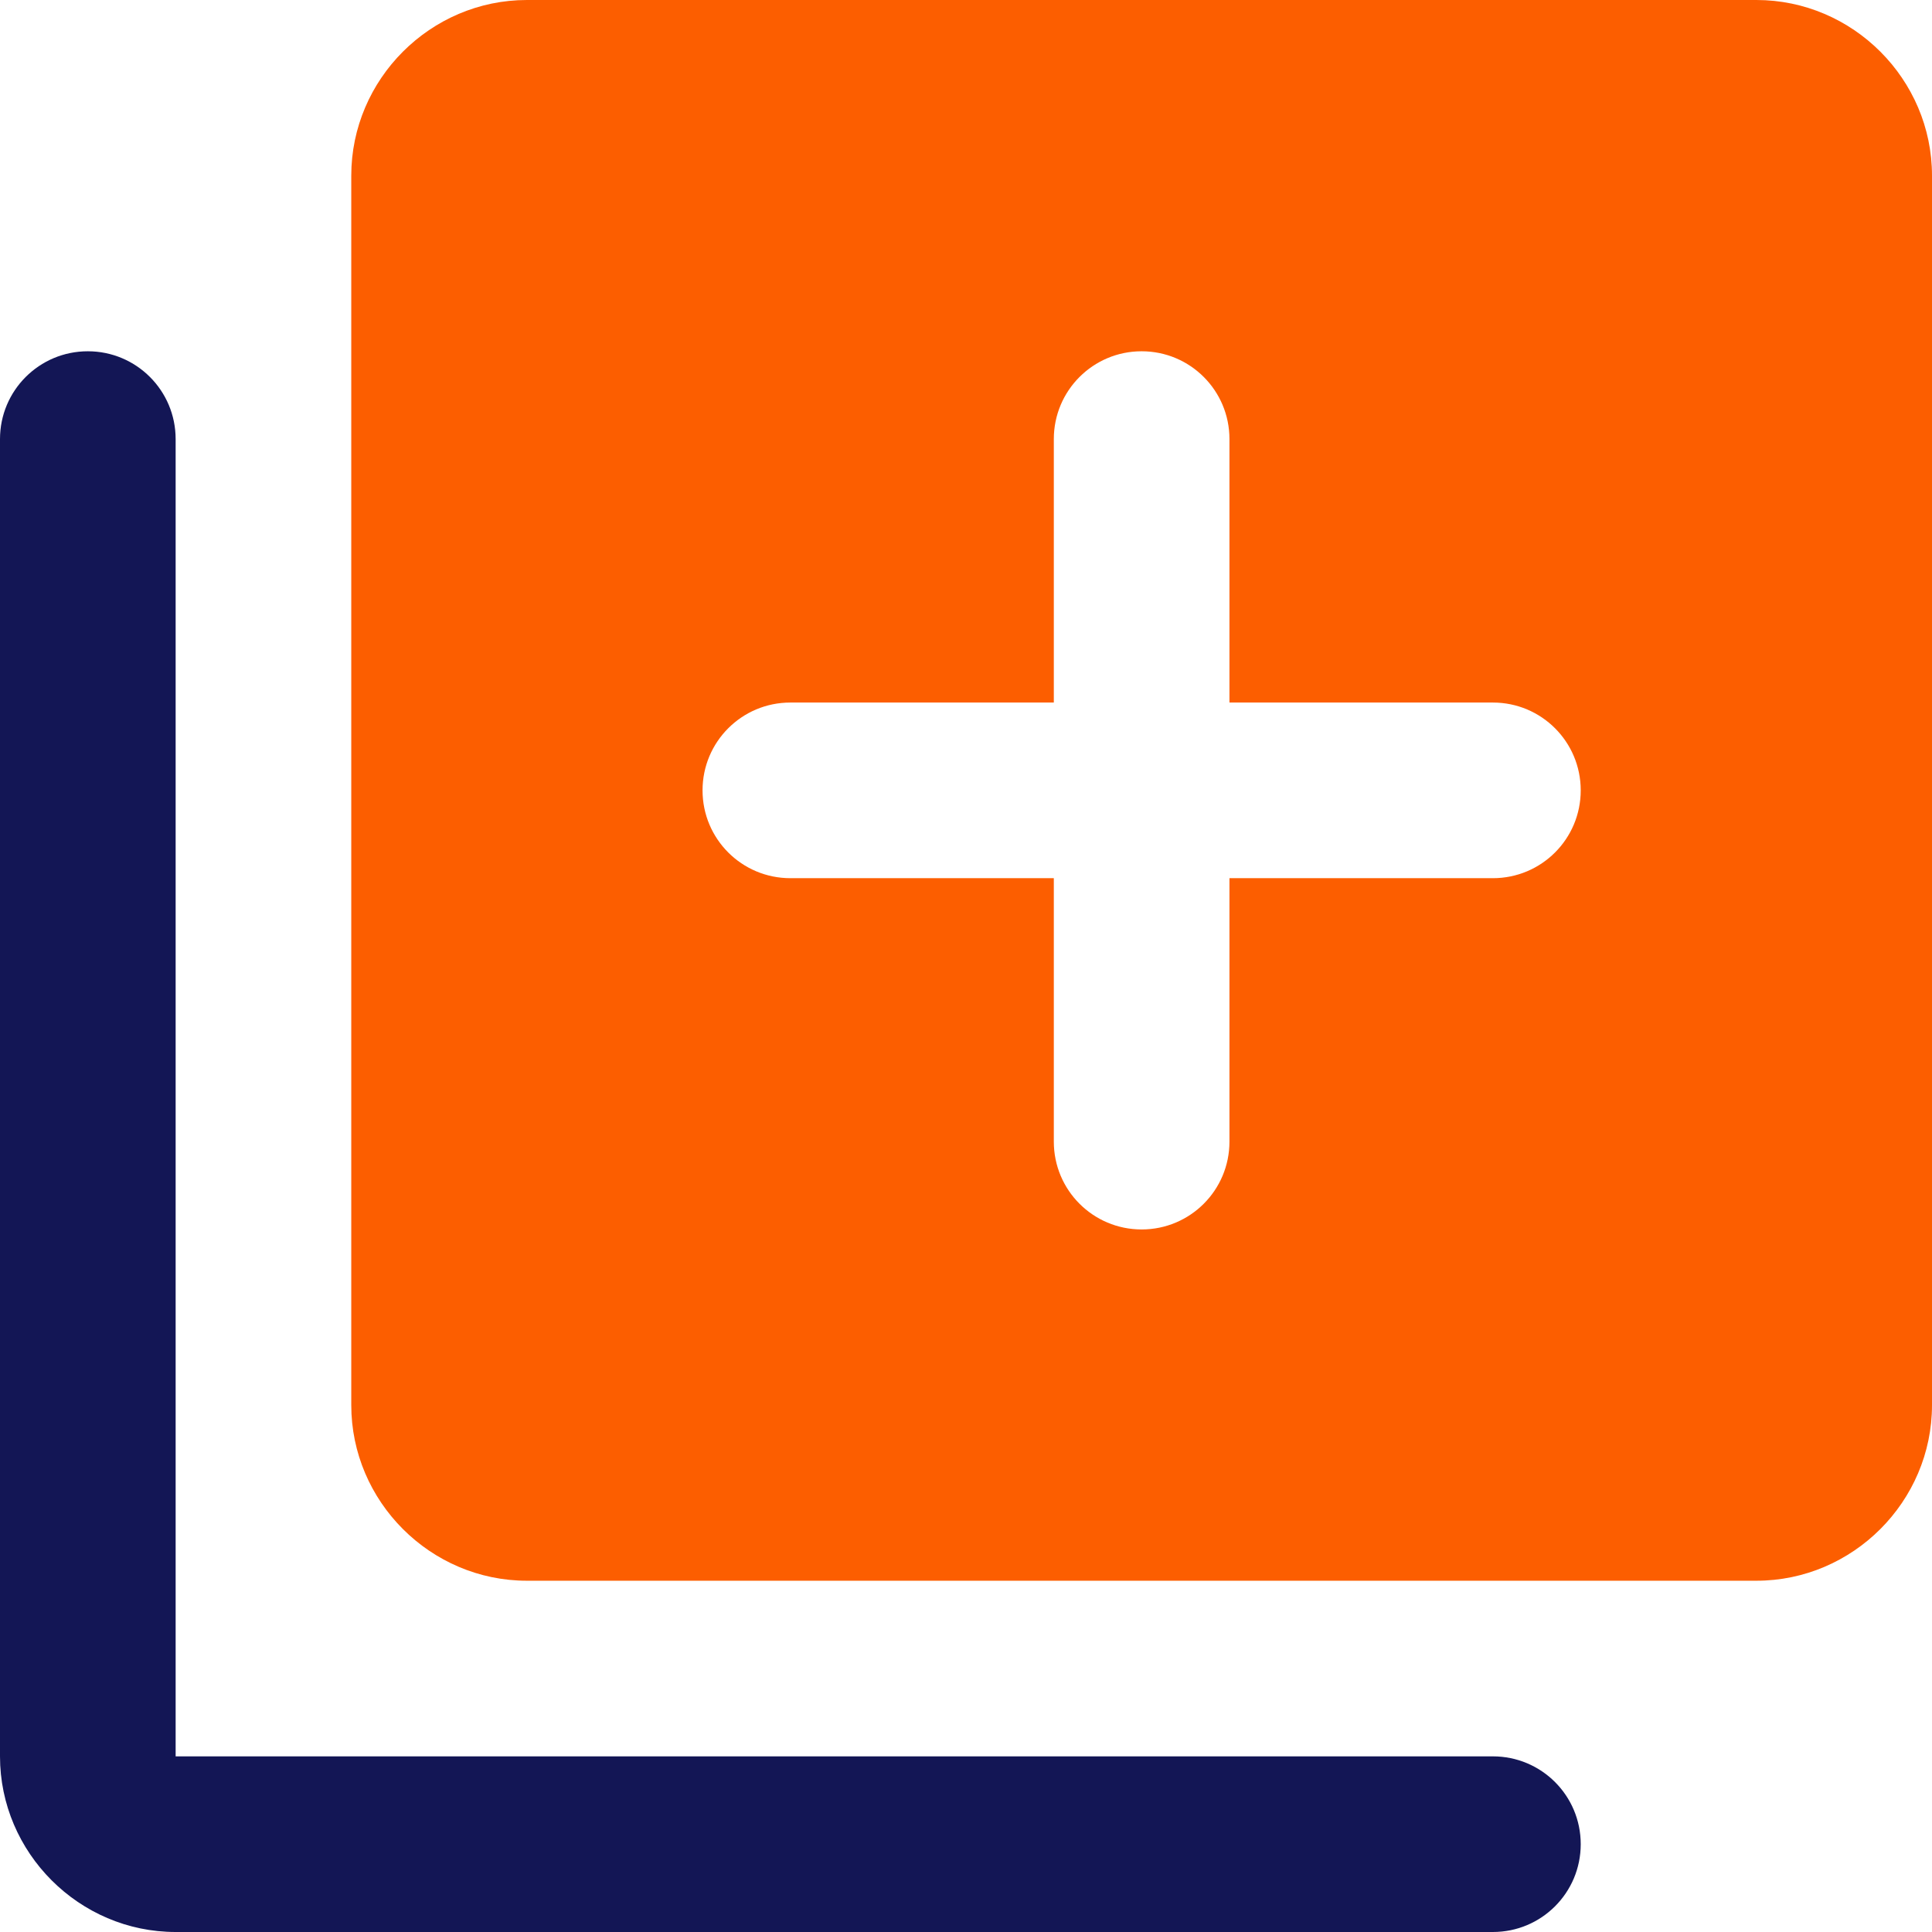
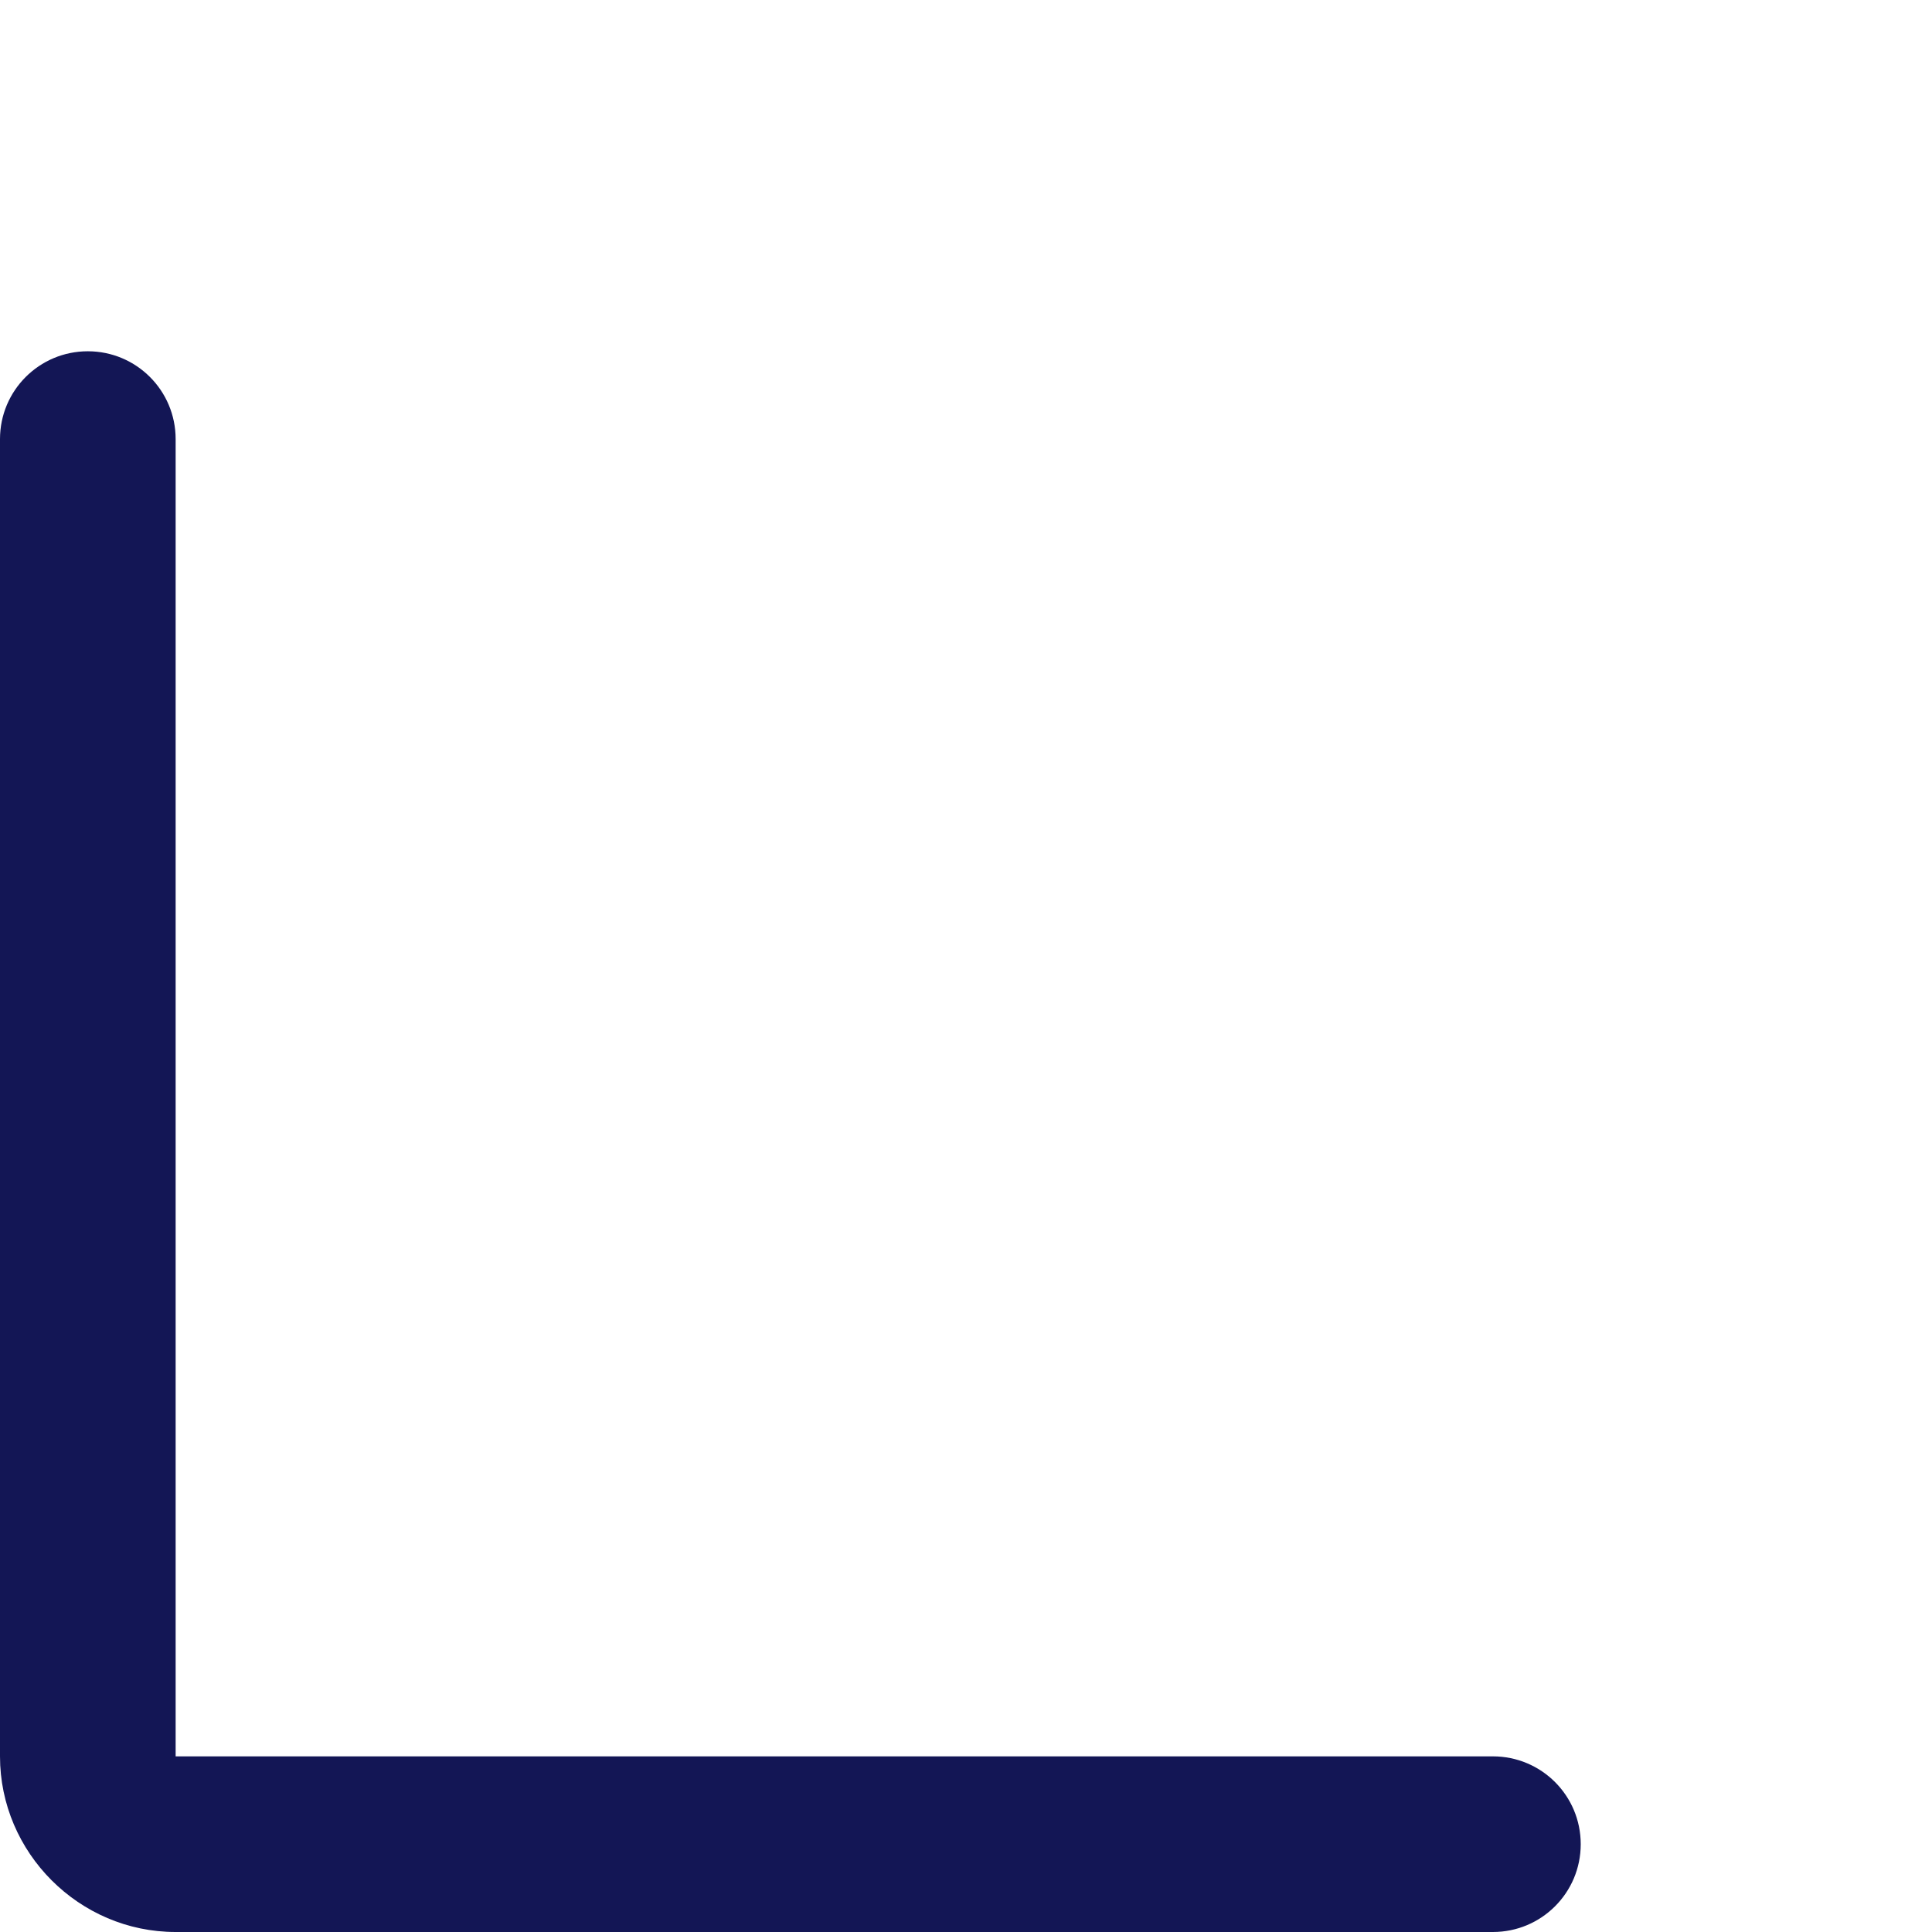
<svg xmlns="http://www.w3.org/2000/svg" version="1.1" id="Capa_1" x="0px" y="0px" viewBox="0 0 561 561" style="enable-background:new 0 0 561 561;" xml:space="preserve">
  <style type="text/css">
	.st0{fill:#131655;}
	.st1{fill:#FC5E00;}
</style>
  <g>
    <g id="queue">
      <path class="st0" d="M25.5,102L25.5,102C11.4,102,0,113.4,0,127.5V510c0,28,23,51,51,51h382.5c14.1,0,25.5-11.4,25.5-25.5v0    c0-14.1-11.4-25.5-25.5-25.5H51V127.5C51,113.4,39.6,102,25.5,102z" />
    </g>
  </g>
  <g>
-     <path class="st1" d="M510,0H153c-28,0-51,23-51,51v357c0,28,23,51,51,51h357c28,0,51-23,51-51V51C561,23,538,0,510,0z M459,229.5   c0,14.1-11.4,25.5-25.5,25.5H357v76.5c0,14.1-11.4,25.5-25.5,25.5S306,345.6,306,331.5V255h-76.5c-14.1,0-25.5-11.4-25.5-25.5v0   c0-14.1,11.4-25.5,25.5-25.5H306v-76.5c0-14.1,11.4-25.5,25.5-25.5s25.5,11.4,25.5,25.5V204h76.5C447.6,204,459,215.4,459,229.5   L459,229.5z" />
-   </g>
+     </g>
</svg>